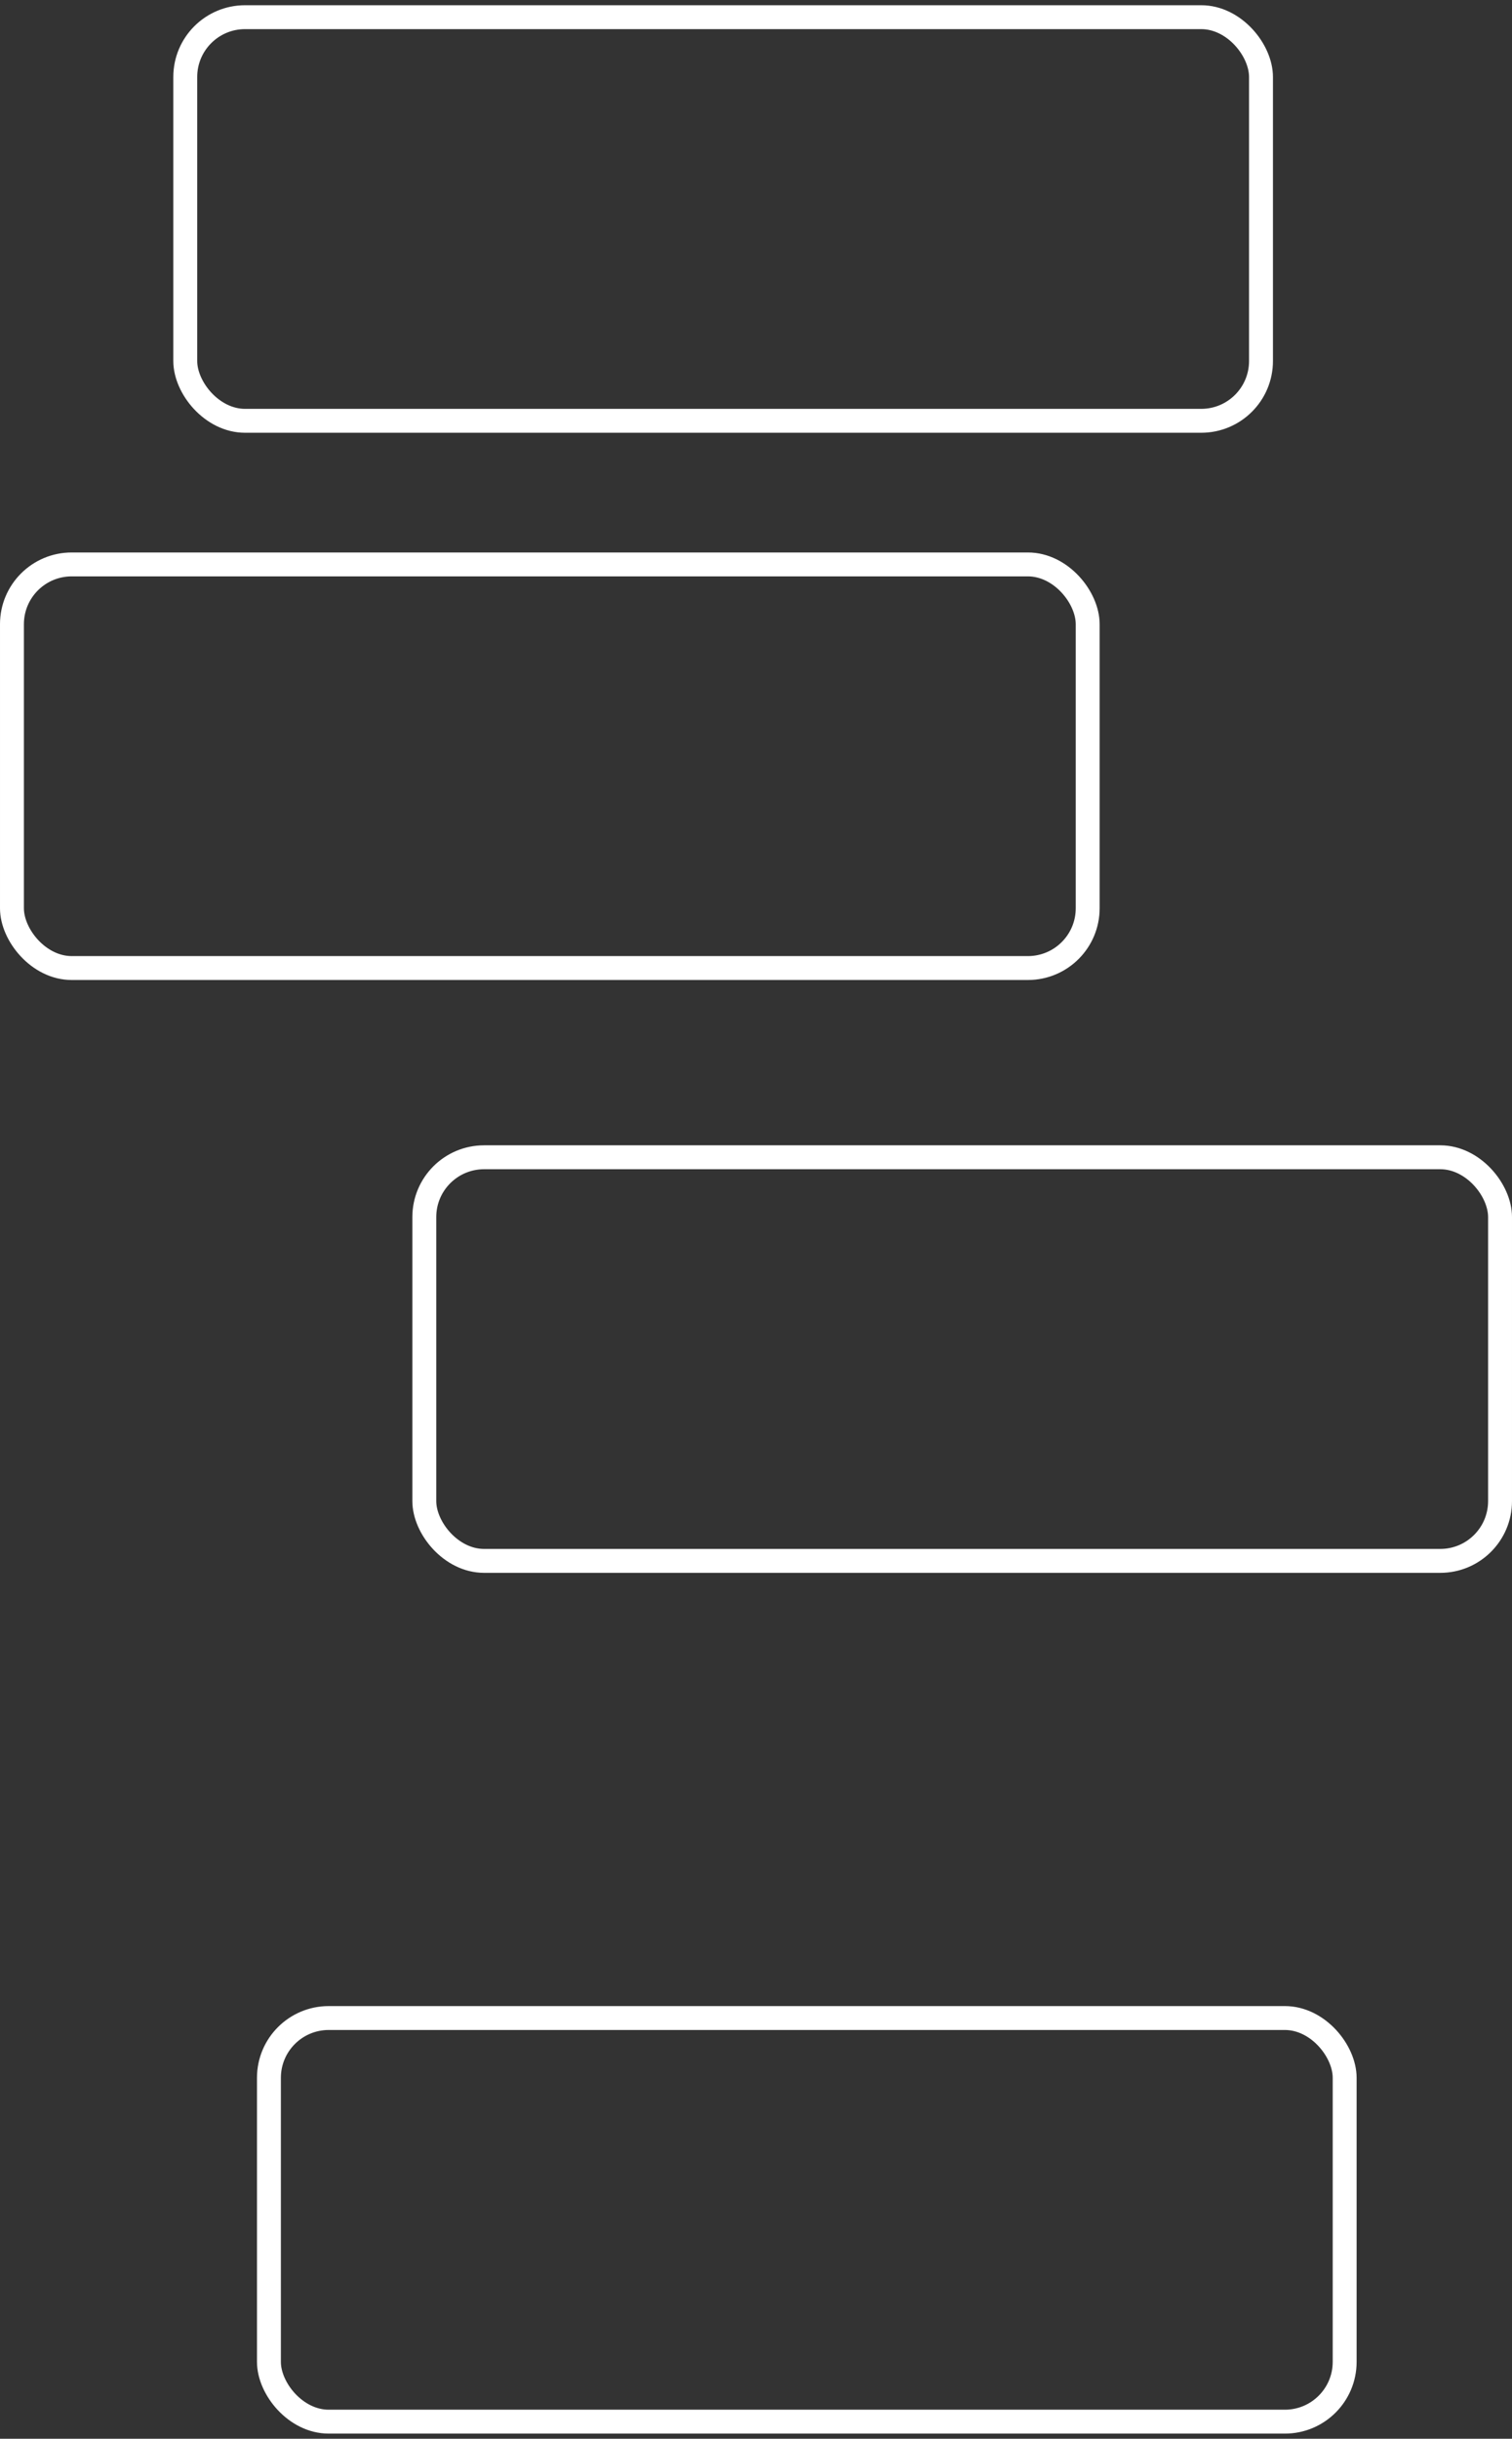
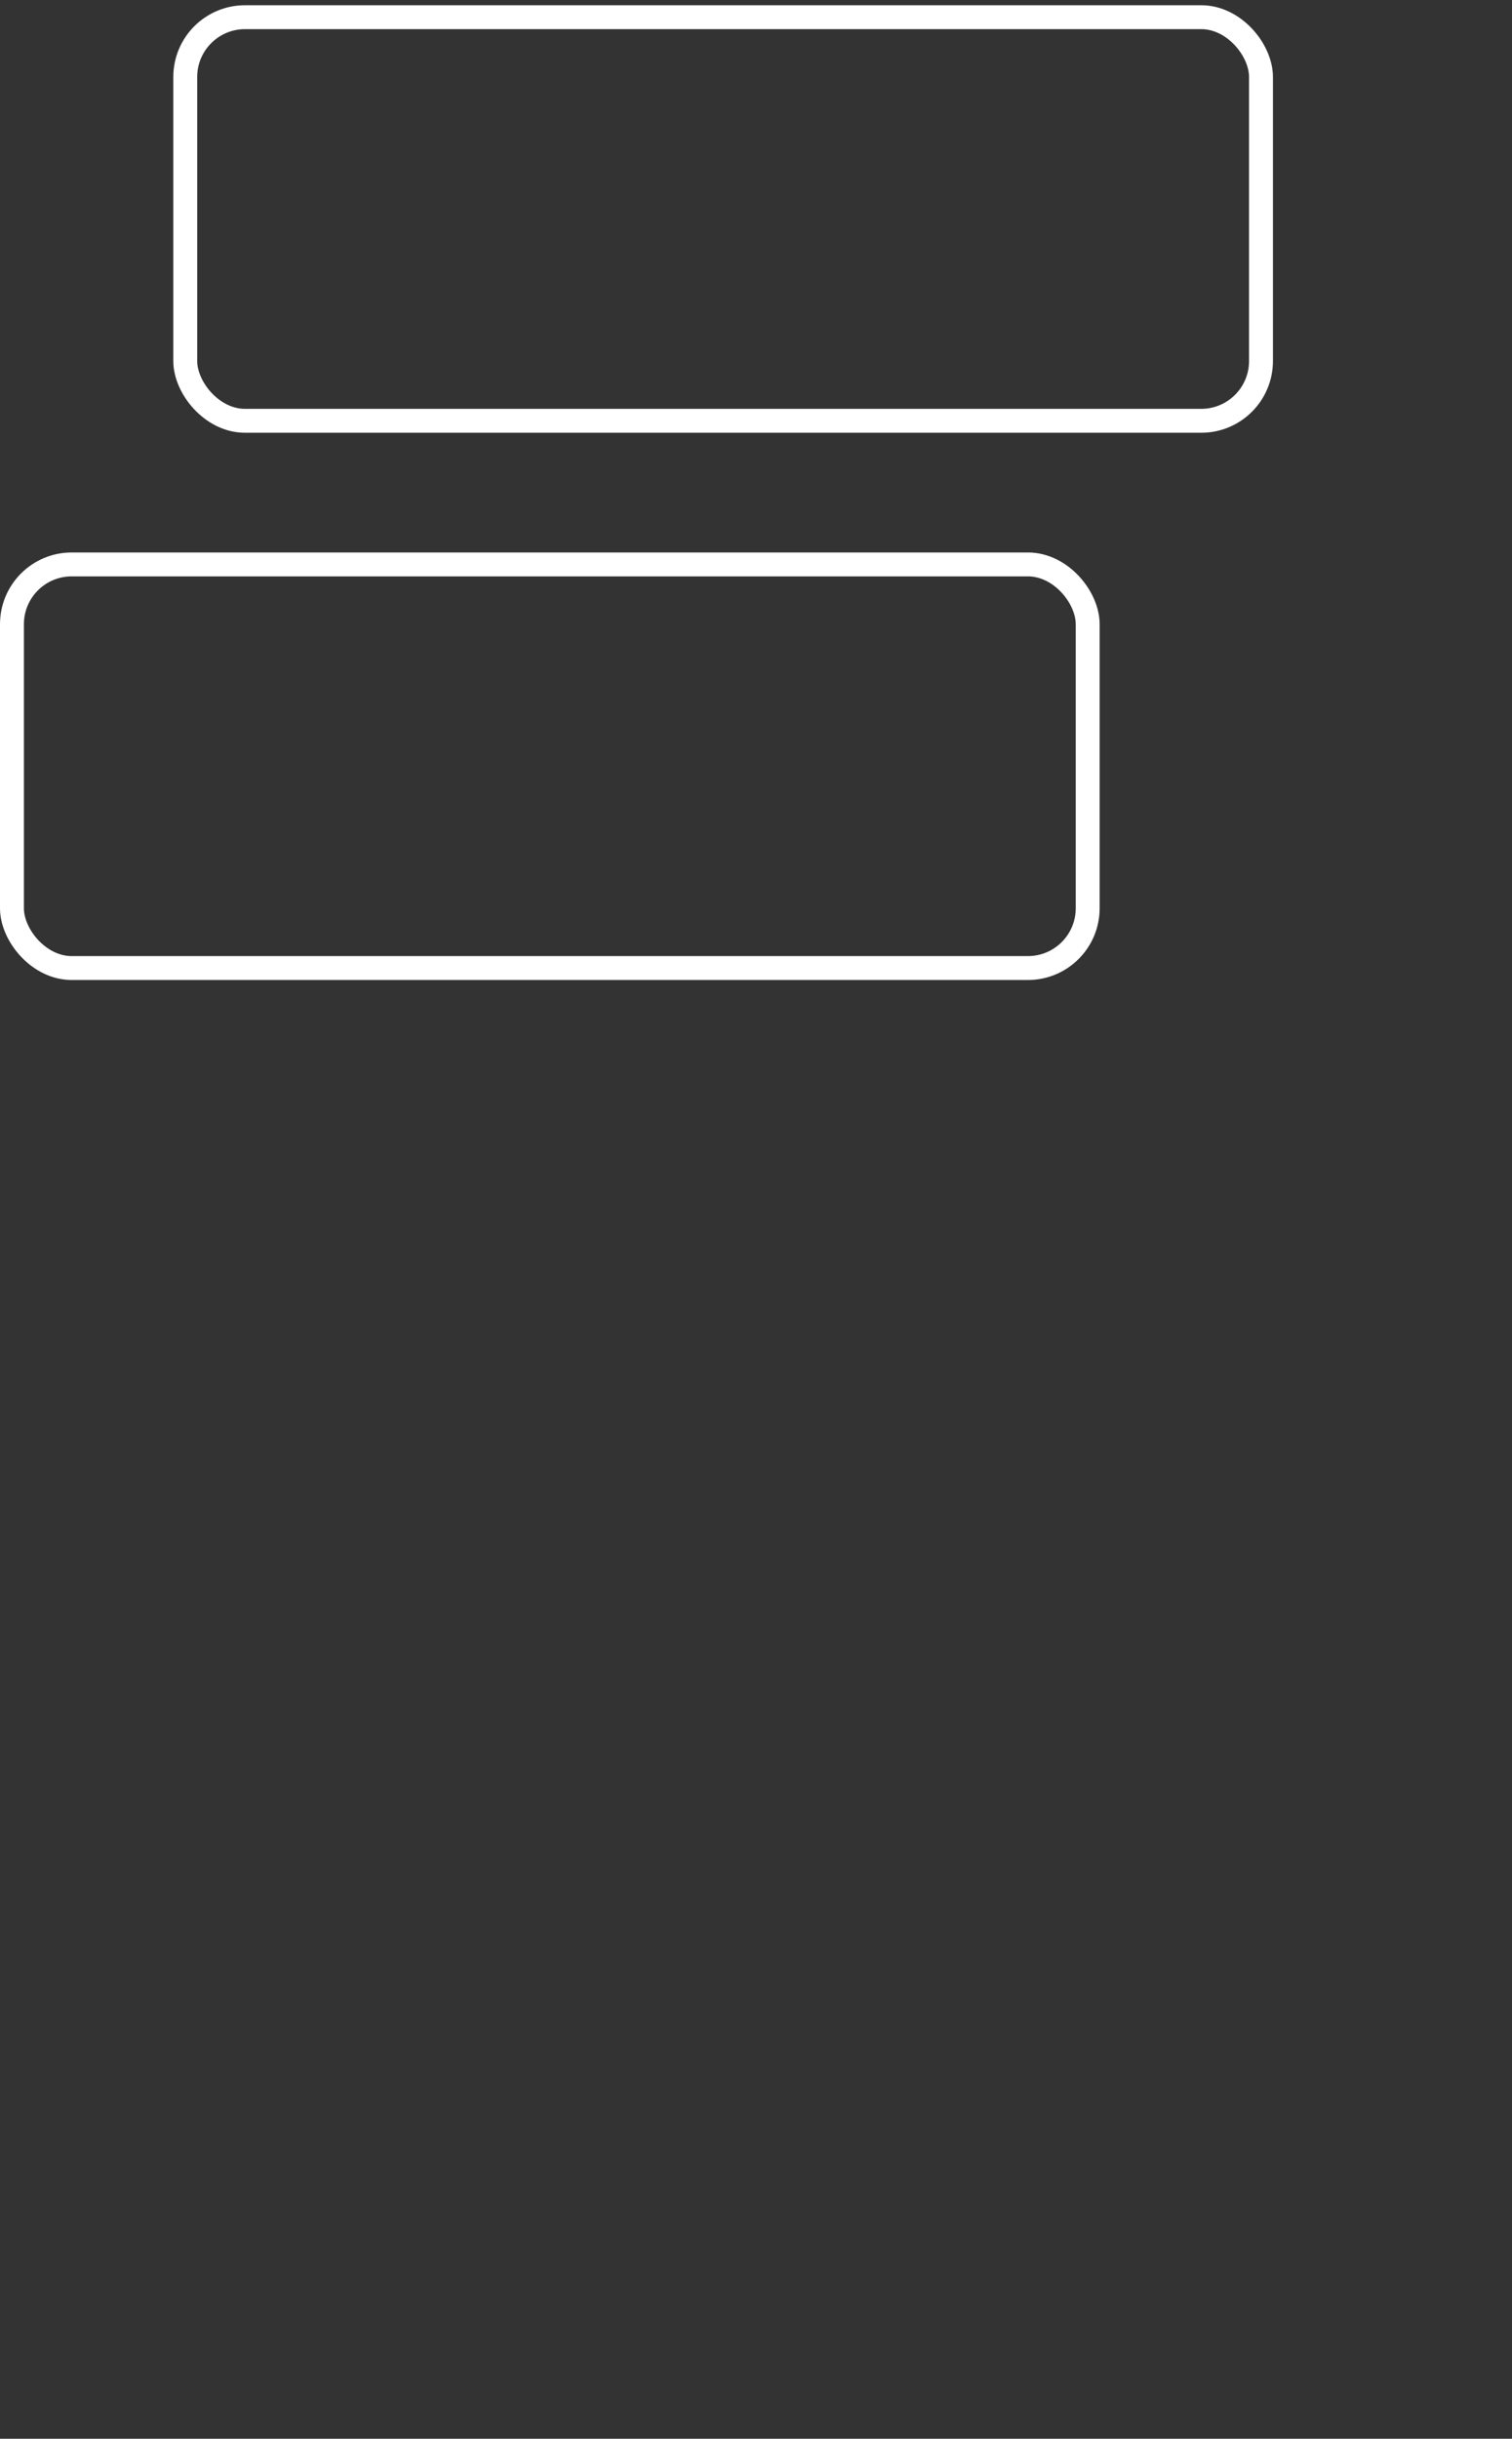
<svg xmlns="http://www.w3.org/2000/svg" width="253" height="408" viewBox="0 0 253 408" fill="none">
  <rect x="0" y="0" width="253" height="408" fill="#333333" stroke="none" />
-   <rect x="71" y="193.608" width="180" height="67.525" rx="10" stroke="white" stroke-width="4" />
  <rect x="2" y="94.427" width="180" height="67.525" rx="10" stroke="white" stroke-width="4" />
  <rect x="31" y="2.875" width="180" height="67.525" rx="10" stroke="white" stroke-width="4" />
-   <rect x="45" y="337.612" width="180" height="67.525" rx="10" stroke="white" stroke-width="4" />
</svg>